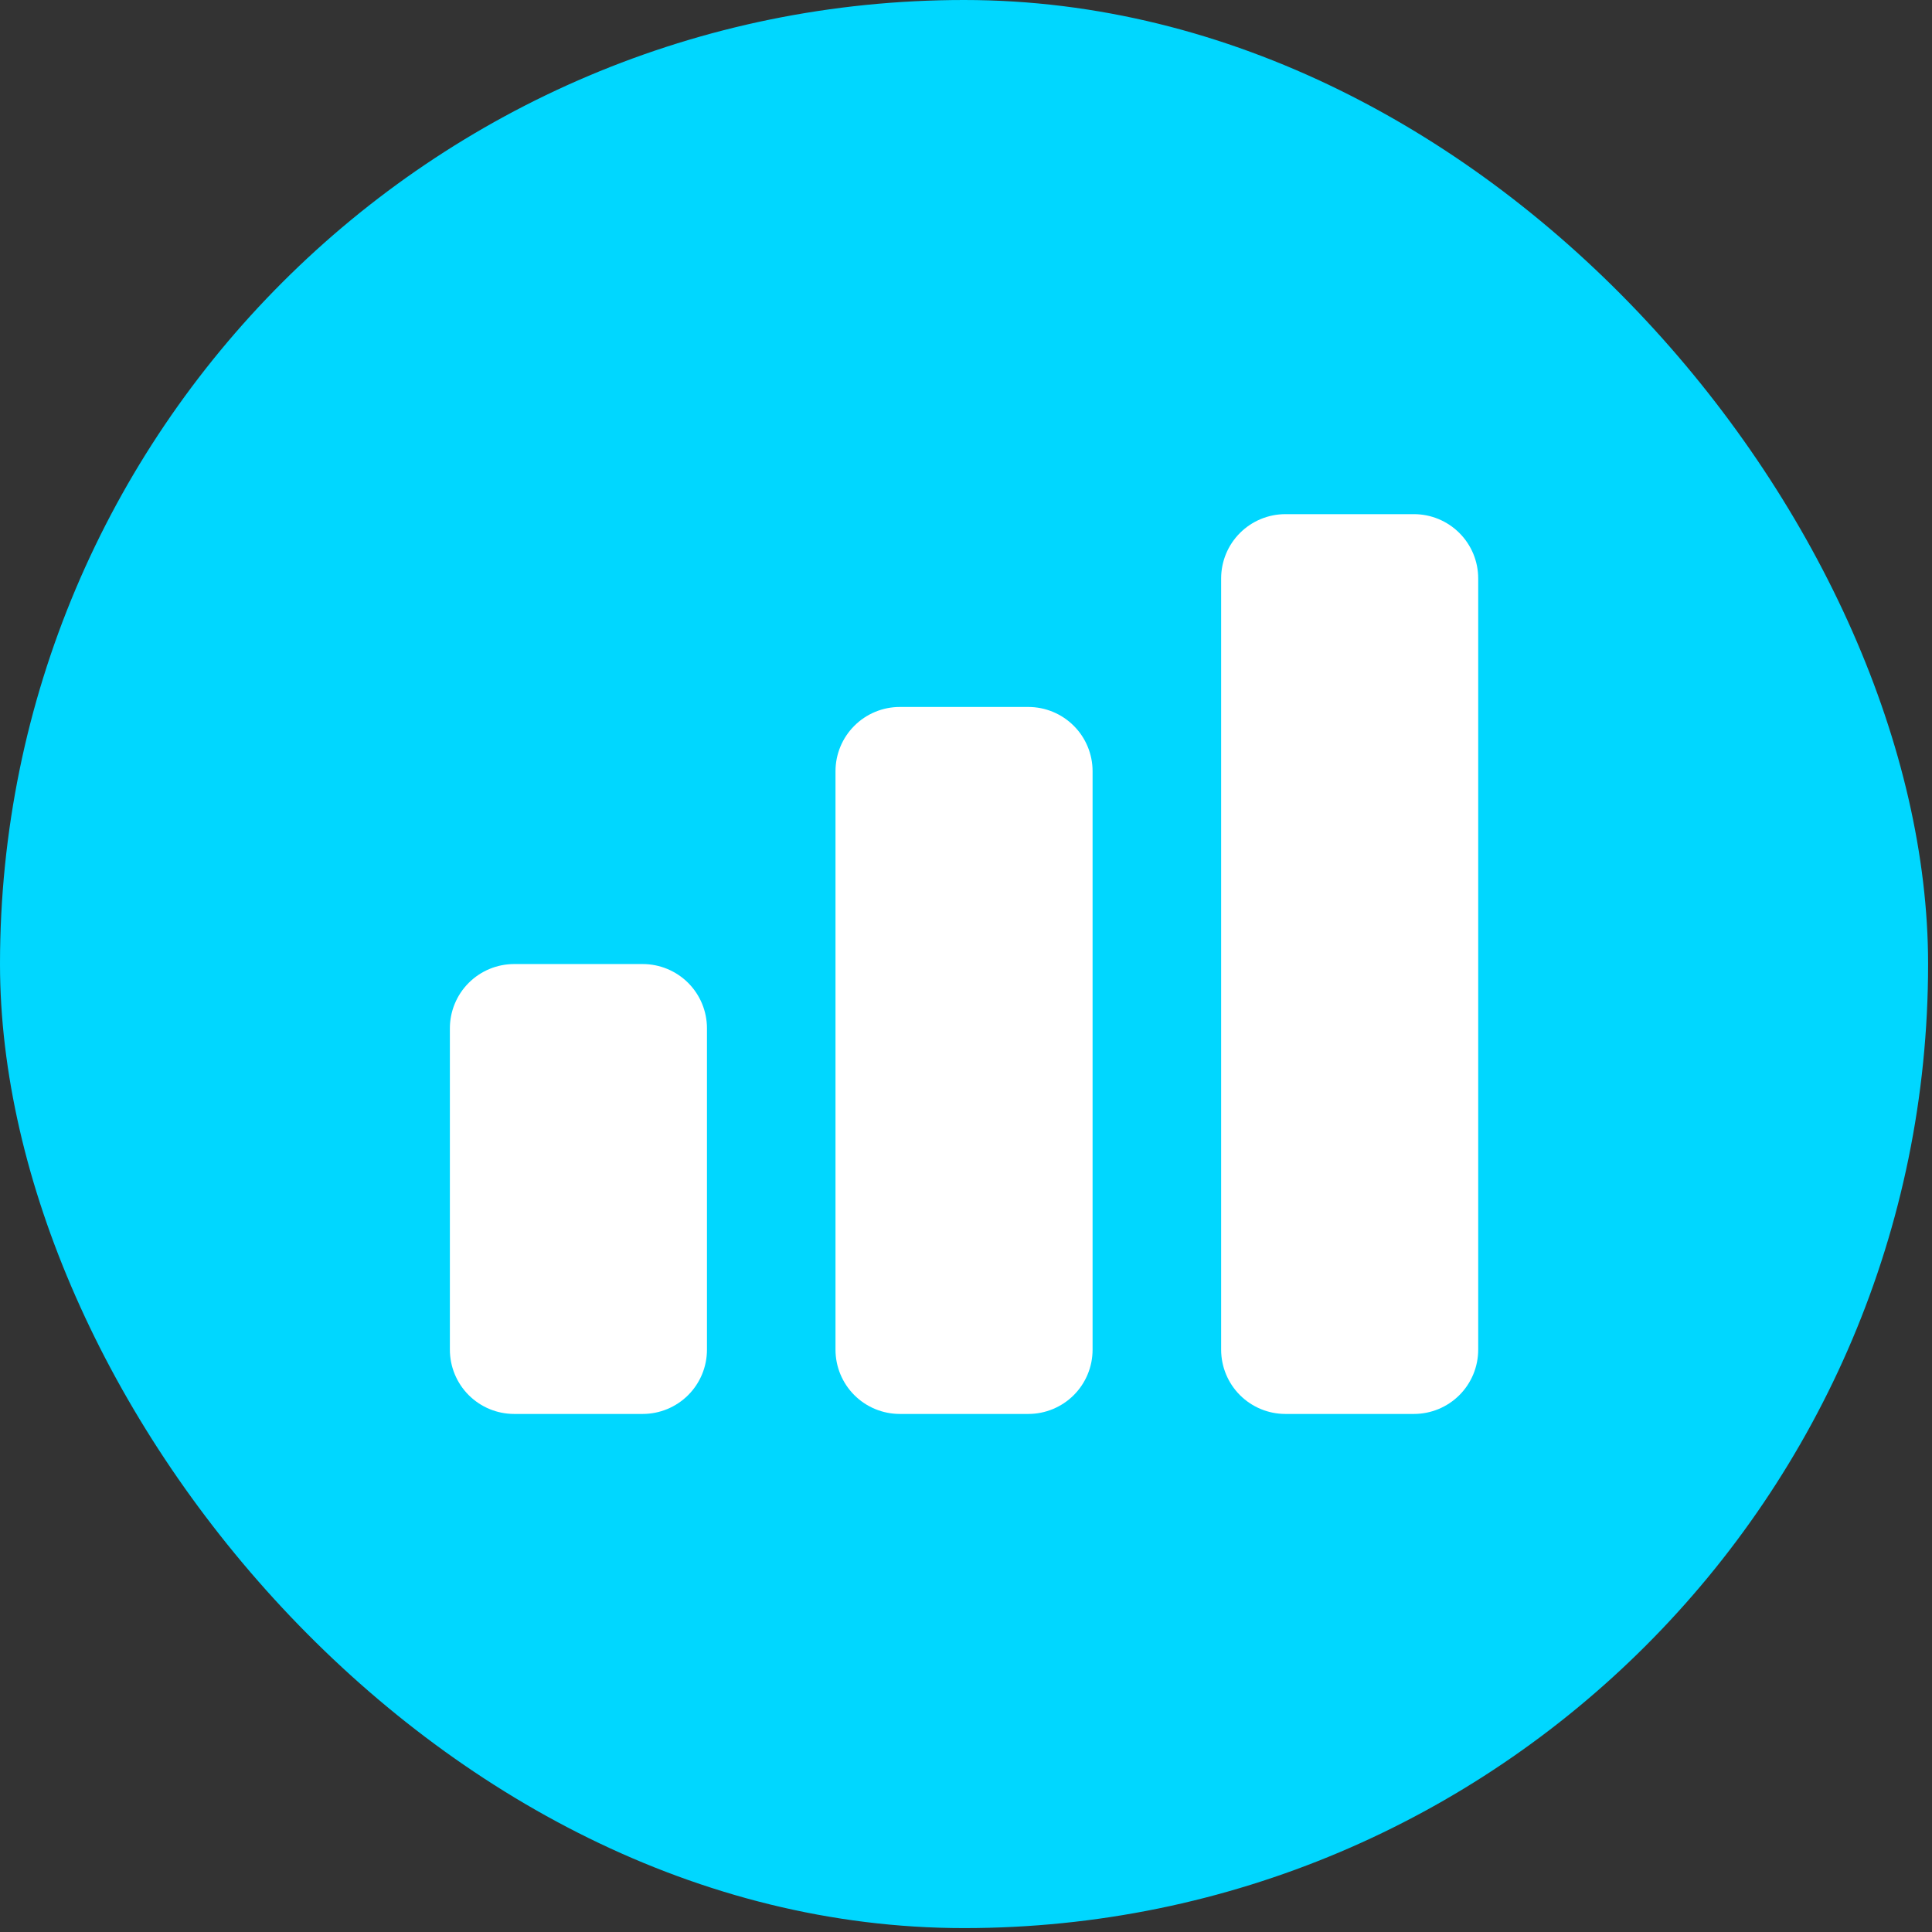
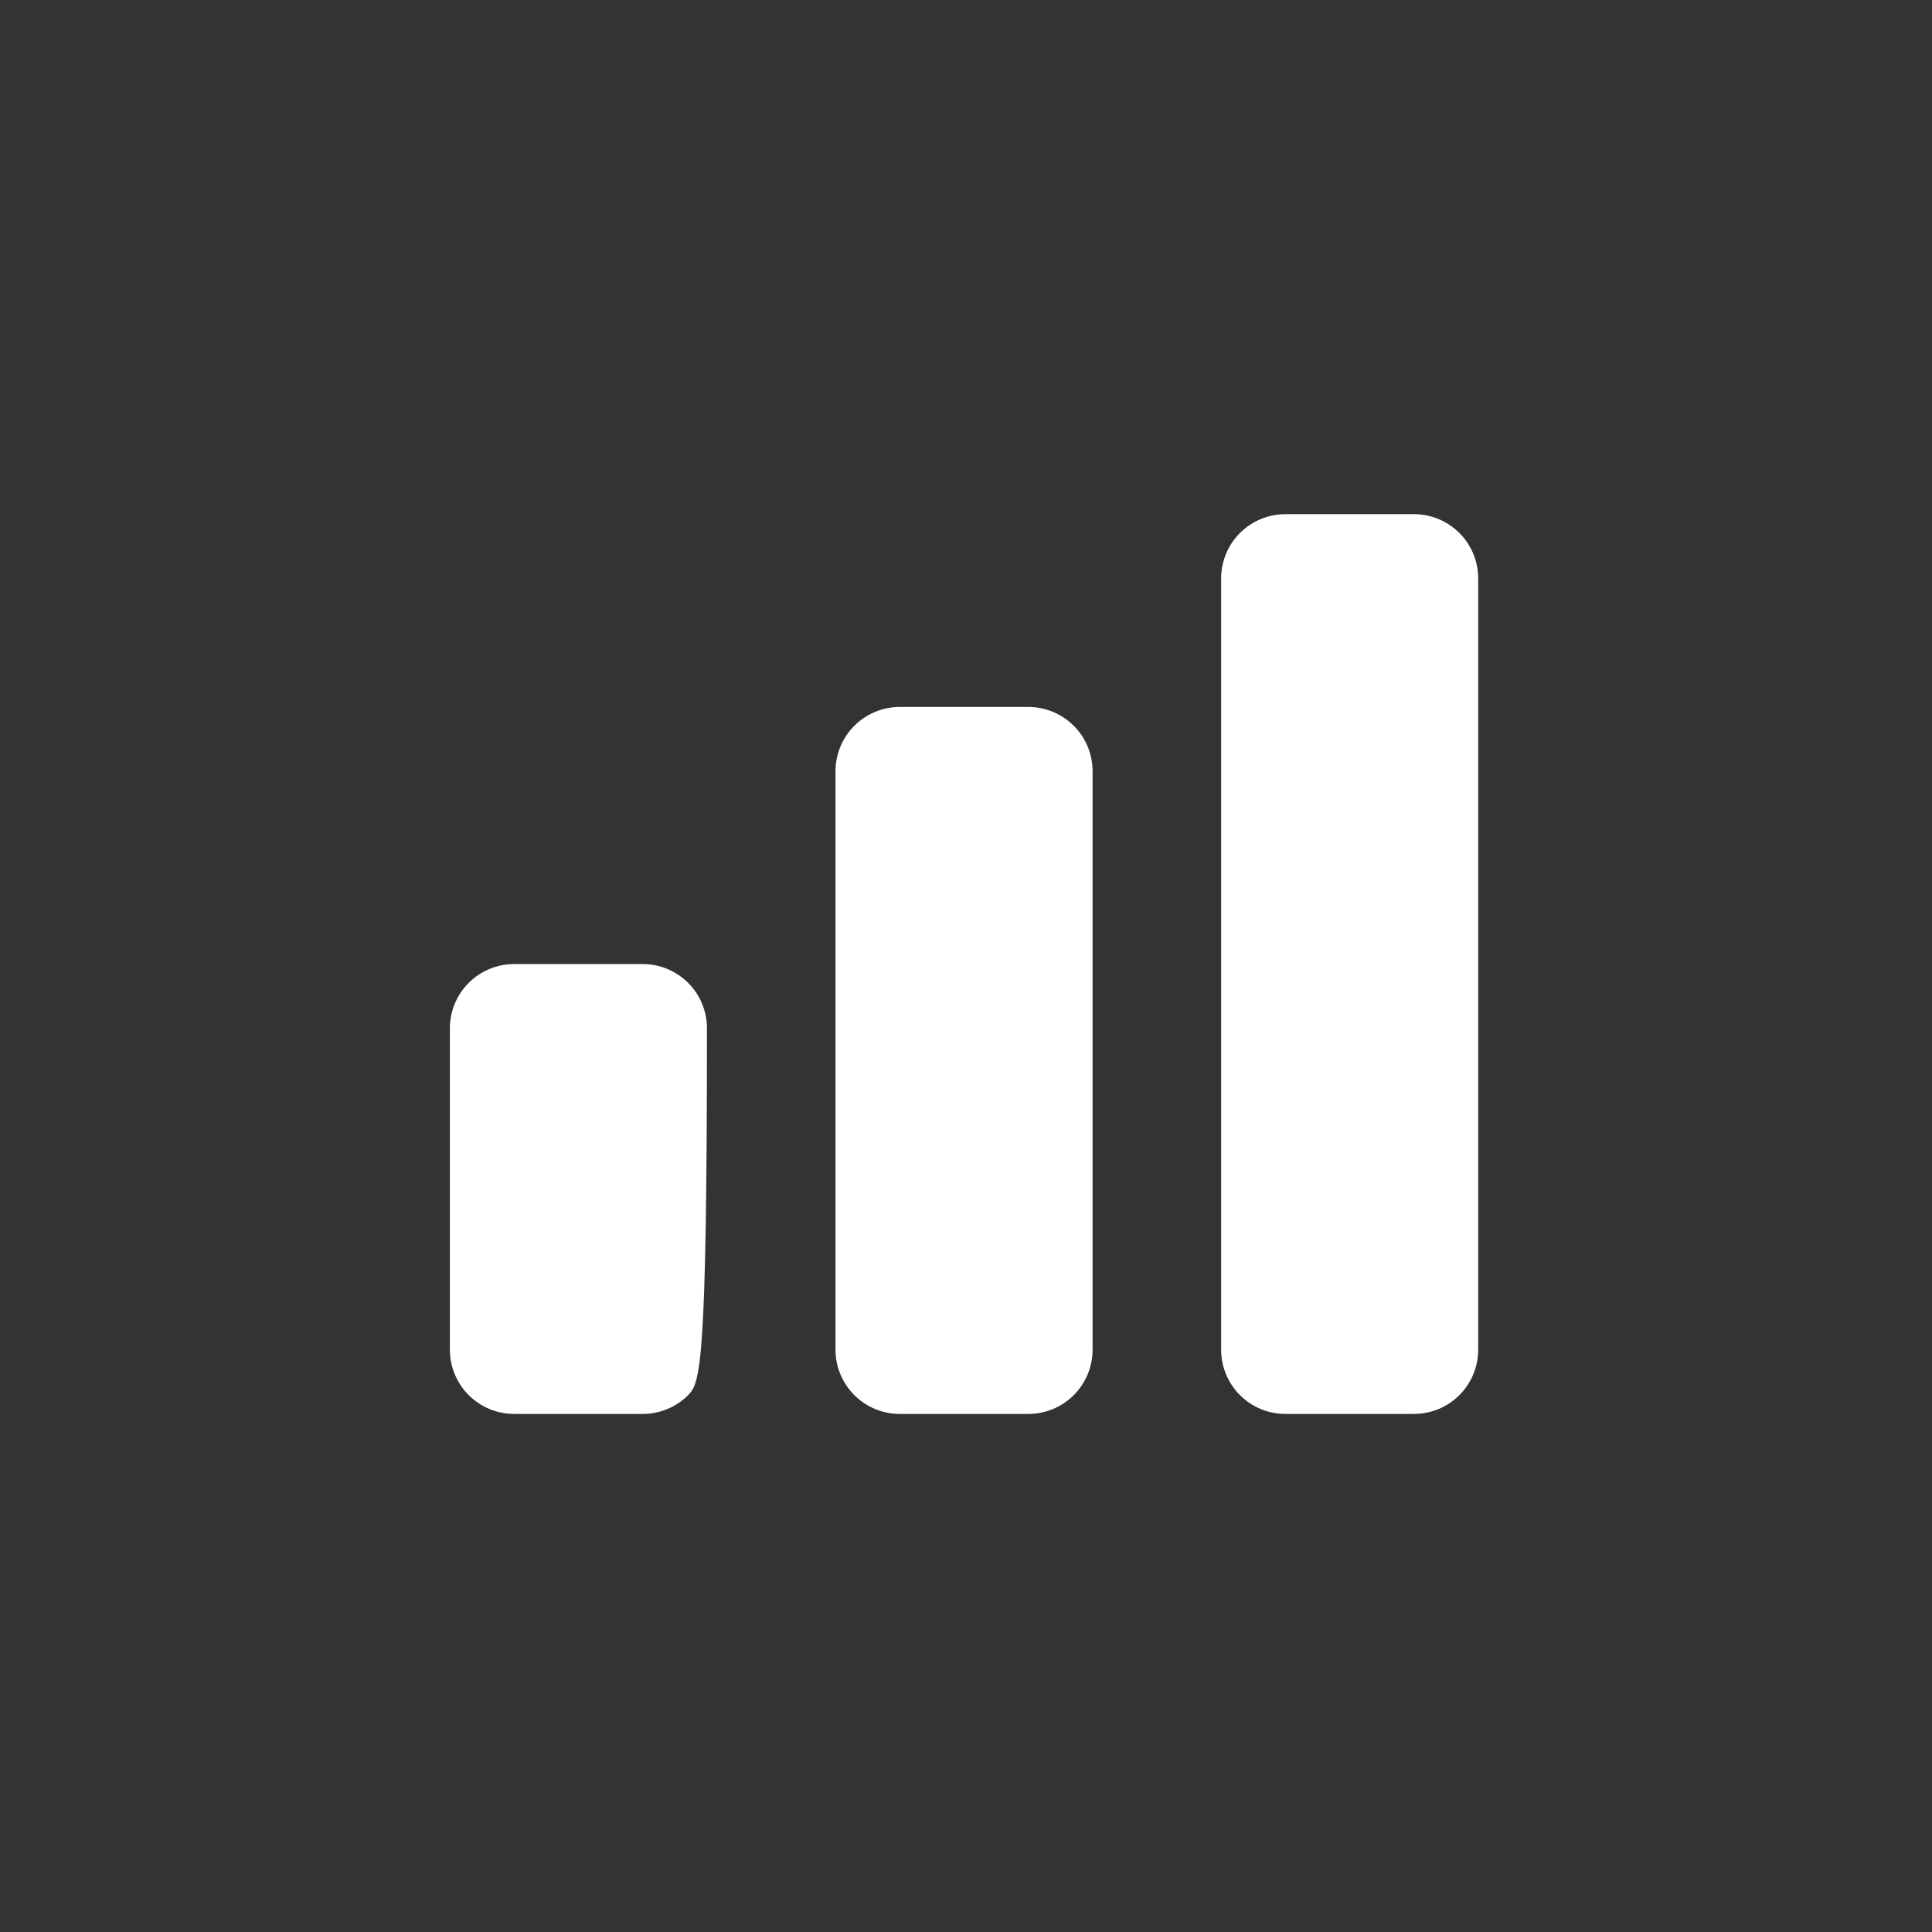
<svg xmlns="http://www.w3.org/2000/svg" width="104" height="104" viewBox="0 0 104 104" fill="none">
  <rect x="0" y="0" width="104" height="104" fill="#333333" stroke="none" />
-   <rect width="103.79" height="103.79" rx="51.895" fill="#00D7FF" />
-   <path d="M24.217 55.355C24.217 54.437 24.582 53.557 25.231 52.908C25.88 52.26 26.759 51.895 27.677 51.895H34.596C35.514 51.895 36.394 52.26 37.043 52.908C37.692 53.557 38.056 54.437 38.056 55.355V72.653C38.056 73.571 37.692 74.451 37.043 75.1C36.394 75.748 35.514 76.113 34.596 76.113H27.677C26.759 76.113 25.88 75.748 25.231 75.1C24.582 74.451 24.217 73.571 24.217 72.653V55.355ZM44.975 41.516C44.975 40.598 45.34 39.718 45.989 39.07C46.638 38.421 47.518 38.056 48.435 38.056H55.355C56.272 38.056 57.152 38.421 57.801 39.07C58.45 39.718 58.814 40.598 58.814 41.516V72.653C58.814 73.571 58.45 74.451 57.801 75.1C57.152 75.748 56.272 76.113 55.355 76.113H48.435C47.518 76.113 46.638 75.748 45.989 75.1C45.34 74.451 44.975 73.571 44.975 72.653V41.516ZM65.734 31.137C65.734 30.219 66.098 29.339 66.747 28.691C67.396 28.042 68.276 27.677 69.193 27.677H76.113C77.03 27.677 77.91 28.042 78.559 28.691C79.208 29.339 79.572 30.219 79.572 31.137V72.653C79.572 73.571 79.208 74.451 78.559 75.1C77.91 75.748 77.03 76.113 76.113 76.113H69.193C68.276 76.113 67.396 75.748 66.747 75.1C66.098 74.451 65.734 73.571 65.734 72.653V31.137Z" fill="white" />
+   <path d="M24.217 55.355C24.217 54.437 24.582 53.557 25.231 52.908C25.88 52.26 26.759 51.895 27.677 51.895H34.596C35.514 51.895 36.394 52.26 37.043 52.908C37.692 53.557 38.056 54.437 38.056 55.355C38.056 73.571 37.692 74.451 37.043 75.1C36.394 75.748 35.514 76.113 34.596 76.113H27.677C26.759 76.113 25.88 75.748 25.231 75.1C24.582 74.451 24.217 73.571 24.217 72.653V55.355ZM44.975 41.516C44.975 40.598 45.34 39.718 45.989 39.07C46.638 38.421 47.518 38.056 48.435 38.056H55.355C56.272 38.056 57.152 38.421 57.801 39.07C58.45 39.718 58.814 40.598 58.814 41.516V72.653C58.814 73.571 58.45 74.451 57.801 75.1C57.152 75.748 56.272 76.113 55.355 76.113H48.435C47.518 76.113 46.638 75.748 45.989 75.1C45.34 74.451 44.975 73.571 44.975 72.653V41.516ZM65.734 31.137C65.734 30.219 66.098 29.339 66.747 28.691C67.396 28.042 68.276 27.677 69.193 27.677H76.113C77.03 27.677 77.91 28.042 78.559 28.691C79.208 29.339 79.572 30.219 79.572 31.137V72.653C79.572 73.571 79.208 74.451 78.559 75.1C77.91 75.748 77.03 76.113 76.113 76.113H69.193C68.276 76.113 67.396 75.748 66.747 75.1C66.098 74.451 65.734 73.571 65.734 72.653V31.137Z" fill="white" />
</svg>